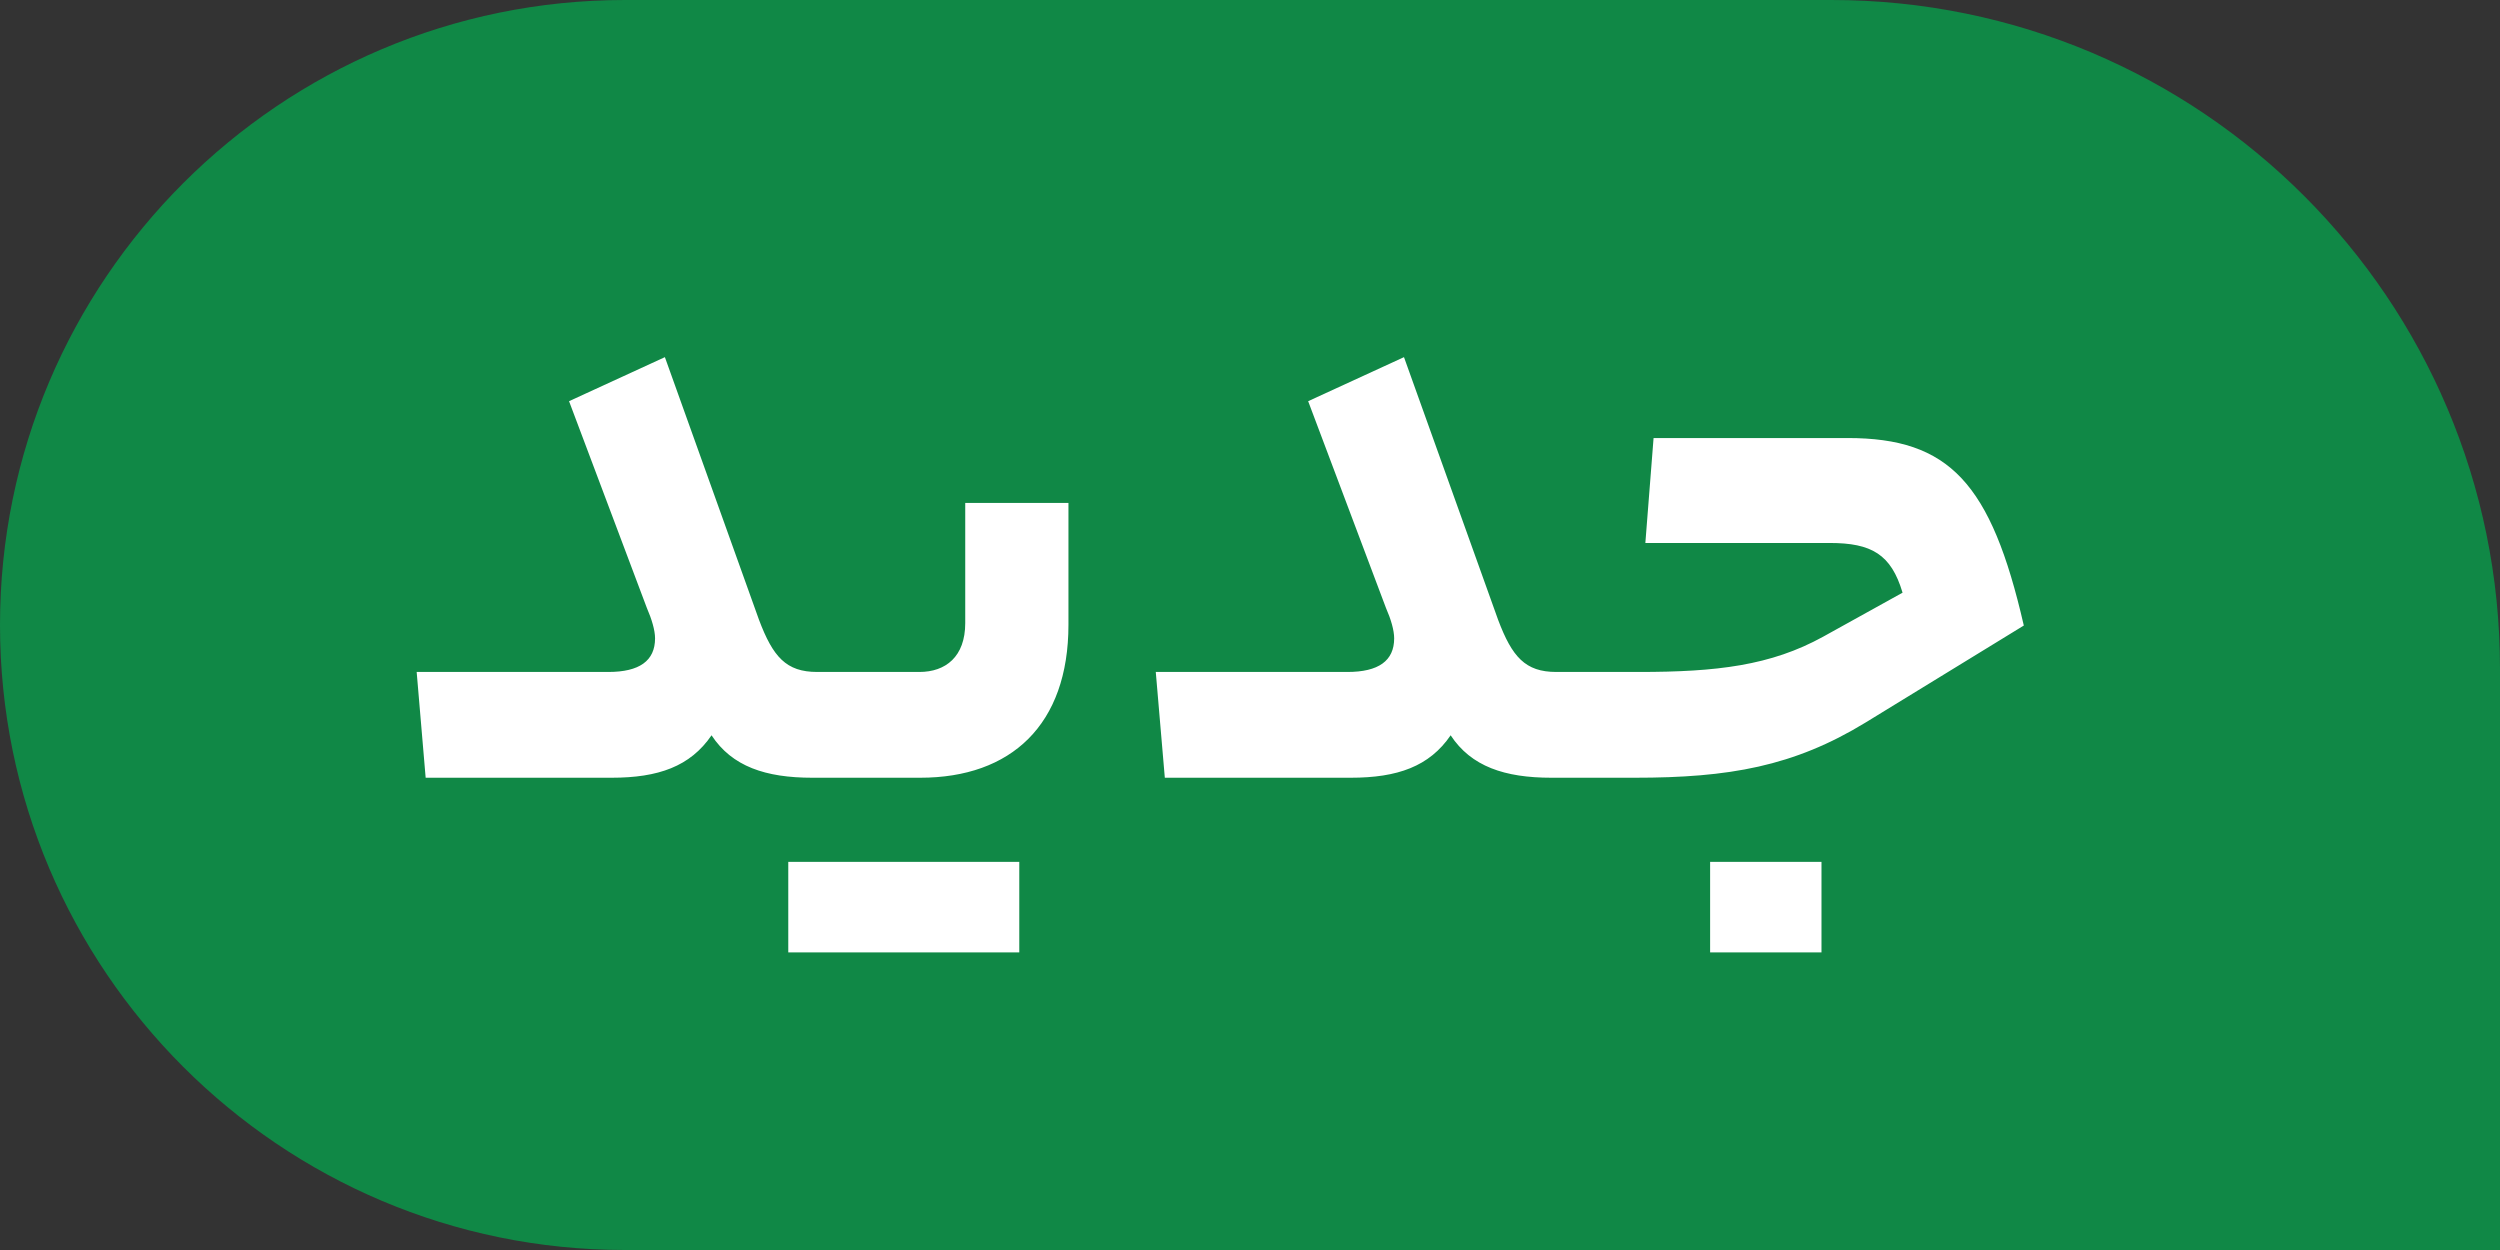
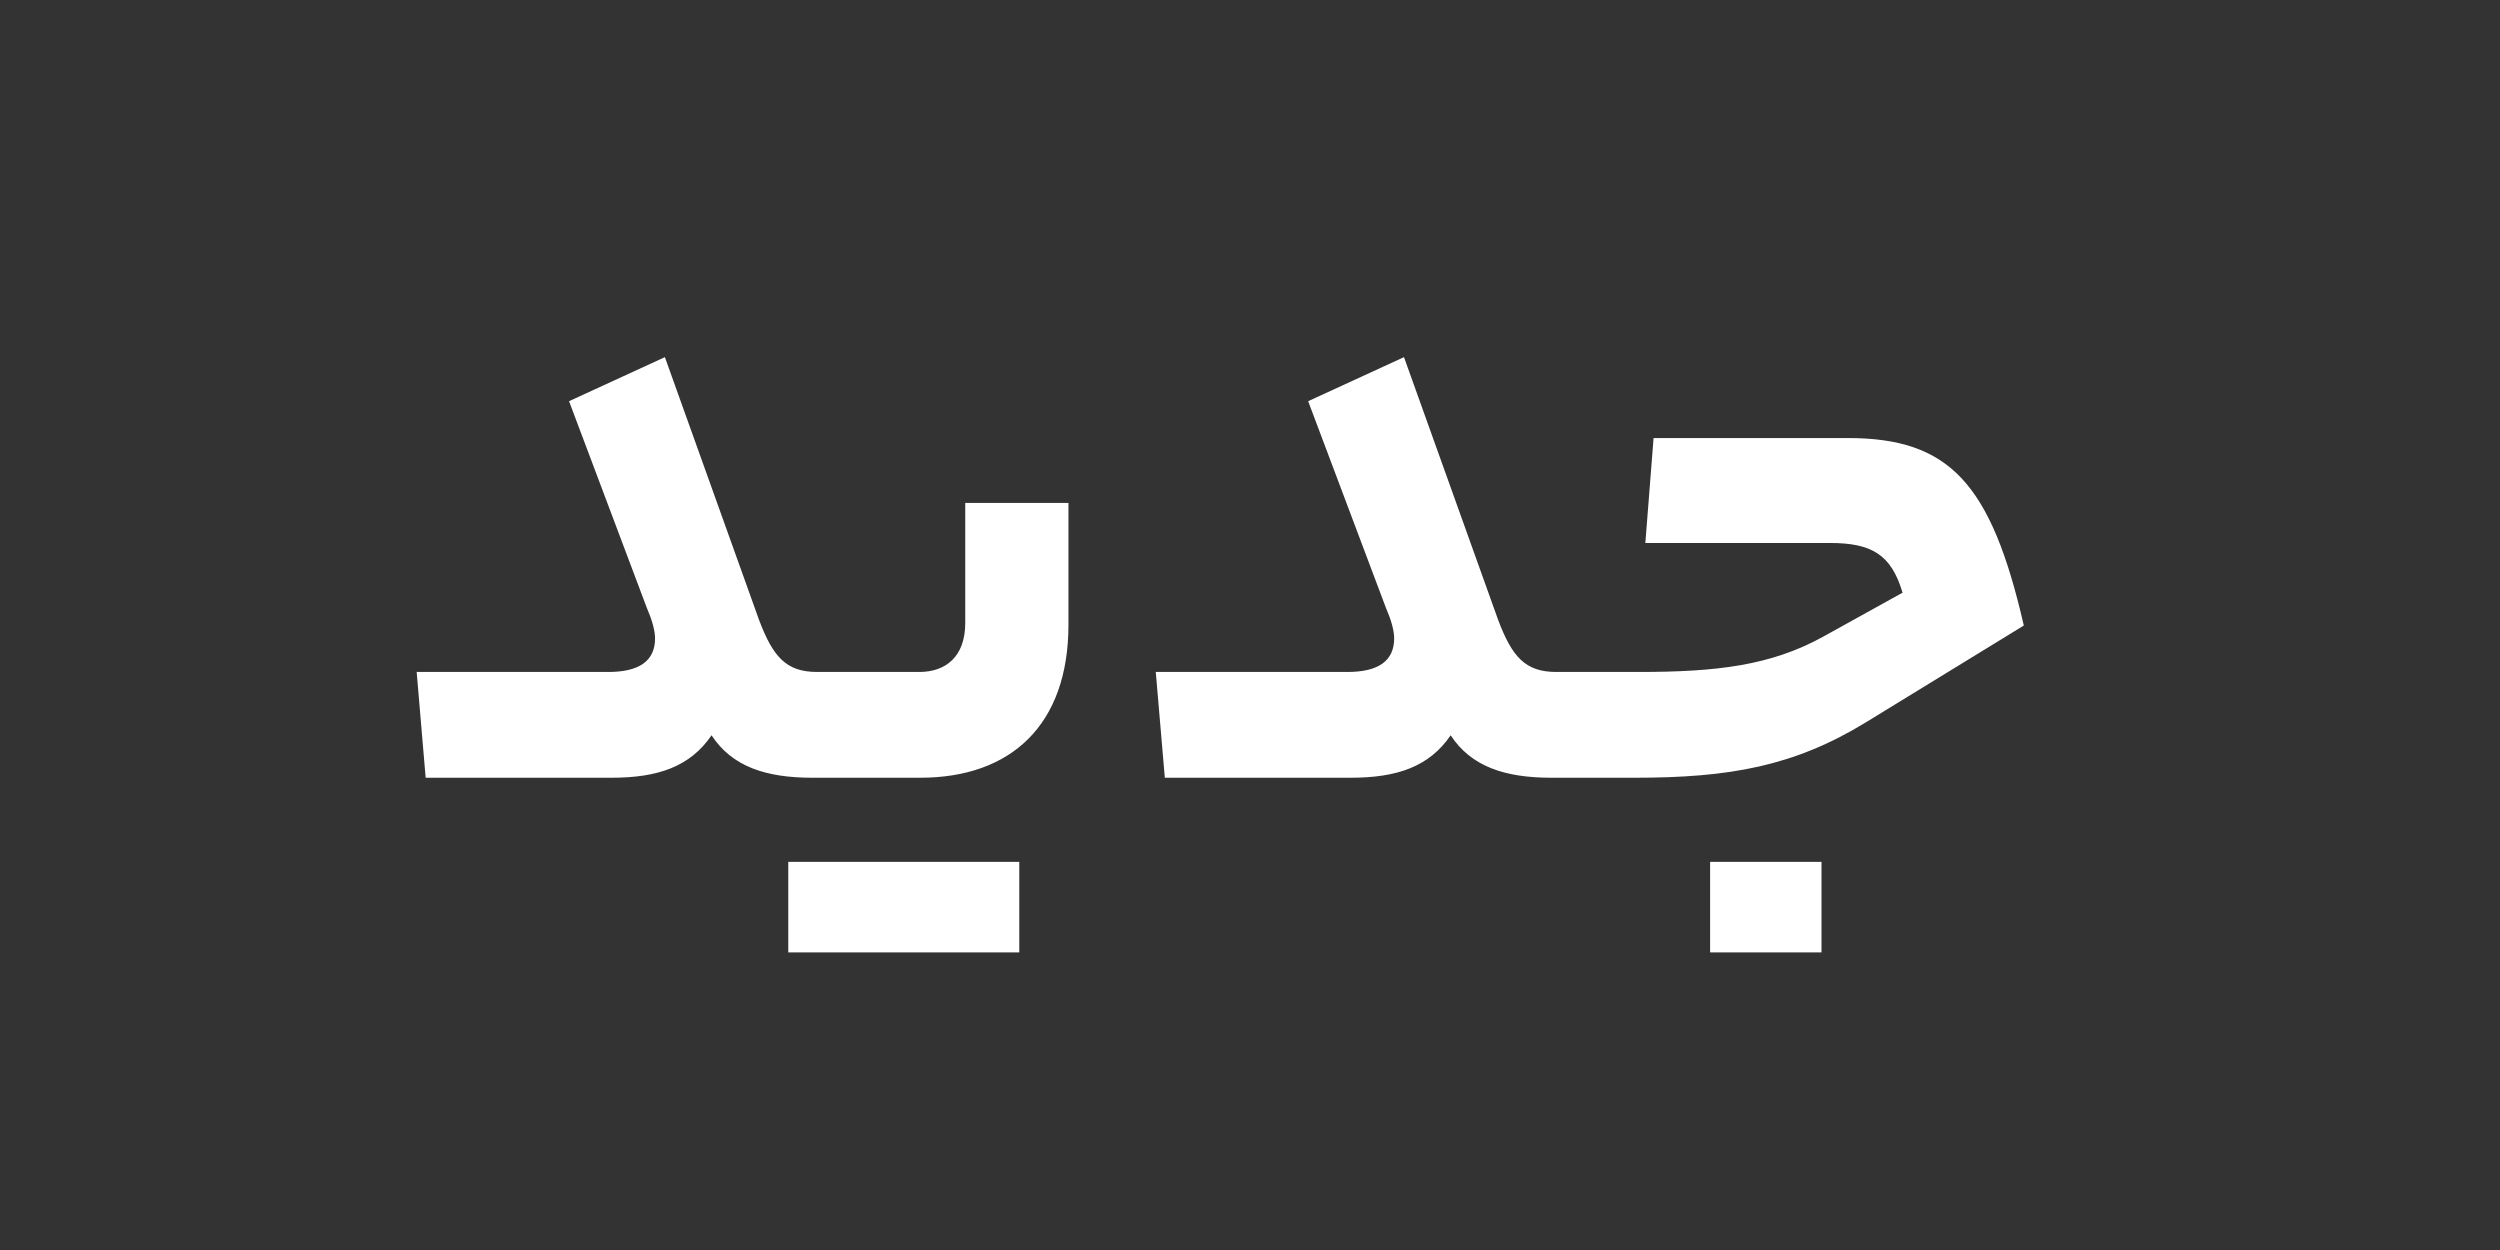
<svg xmlns="http://www.w3.org/2000/svg" width="42" height="21" viewBox="0 0 42 21" fill="none">
  <rect x="0" y="0" width="42" height="21" fill="#333333" stroke="none" />
-   <path d="M10.5 0H30.765C36.969 0 42 5.031 42 11.235V21H10.5C4.707 21 0 16.293 0 10.5C0 4.707 4.707 0 10.5 0Z" fill="#108846" />
  <path d="M10.22 11.289C10.743 11.289 11.005 11.101 11.005 10.724C11.005 10.589 10.949 10.401 10.867 10.213L9.56 6.74L11.17 6L12.752 10.415C12.986 11.034 13.206 11.289 13.729 11.289H14.087C14.142 11.289 14.225 11.384 14.225 12.205C14.225 13.053 14.142 13.066 14.087 13.066H13.647C12.862 13.066 12.298 12.877 11.954 12.353C11.596 12.877 11.059 13.066 10.275 13.066H7.151L7 11.289H10.22ZM17.95 10.495C17.95 12.178 16.986 13.066 15.459 13.066H14.083C14.028 13.066 13.945 13.026 13.945 12.205C13.945 11.37 14.028 11.289 14.083 11.289H15.445C15.886 11.289 16.216 11.034 16.216 10.468V8.449H17.95V10.495ZM17.124 16H13.243V14.479H17.124V16ZM22.637 11.289C23.16 11.289 23.422 11.101 23.422 10.724C23.422 10.589 23.367 10.401 23.284 10.213L21.977 6.74L23.587 6L25.169 10.415C25.403 11.034 25.623 11.289 26.146 11.289H26.504C26.559 11.289 26.642 11.384 26.642 12.205C26.642 13.053 26.559 13.066 26.504 13.066H26.064C25.279 13.066 24.715 12.877 24.371 12.353C24.013 12.877 23.477 13.066 22.692 13.066H19.569L19.417 11.289H22.637ZM27.532 11.289C28.84 11.289 29.748 11.182 30.628 10.697L31.963 9.957C31.771 9.311 31.44 9.122 30.739 9.122H27.642L27.78 7.359H31.041C32.748 7.359 33.45 8.113 34 10.509L31.344 12.137C30.133 12.877 29.046 13.066 27.463 13.066H26.5C26.445 13.066 26.363 13.026 26.363 12.205C26.363 11.37 26.445 11.289 26.5 11.289H27.532ZM30.601 16H28.73V14.479H30.601V16Z" fill="white" />
</svg>